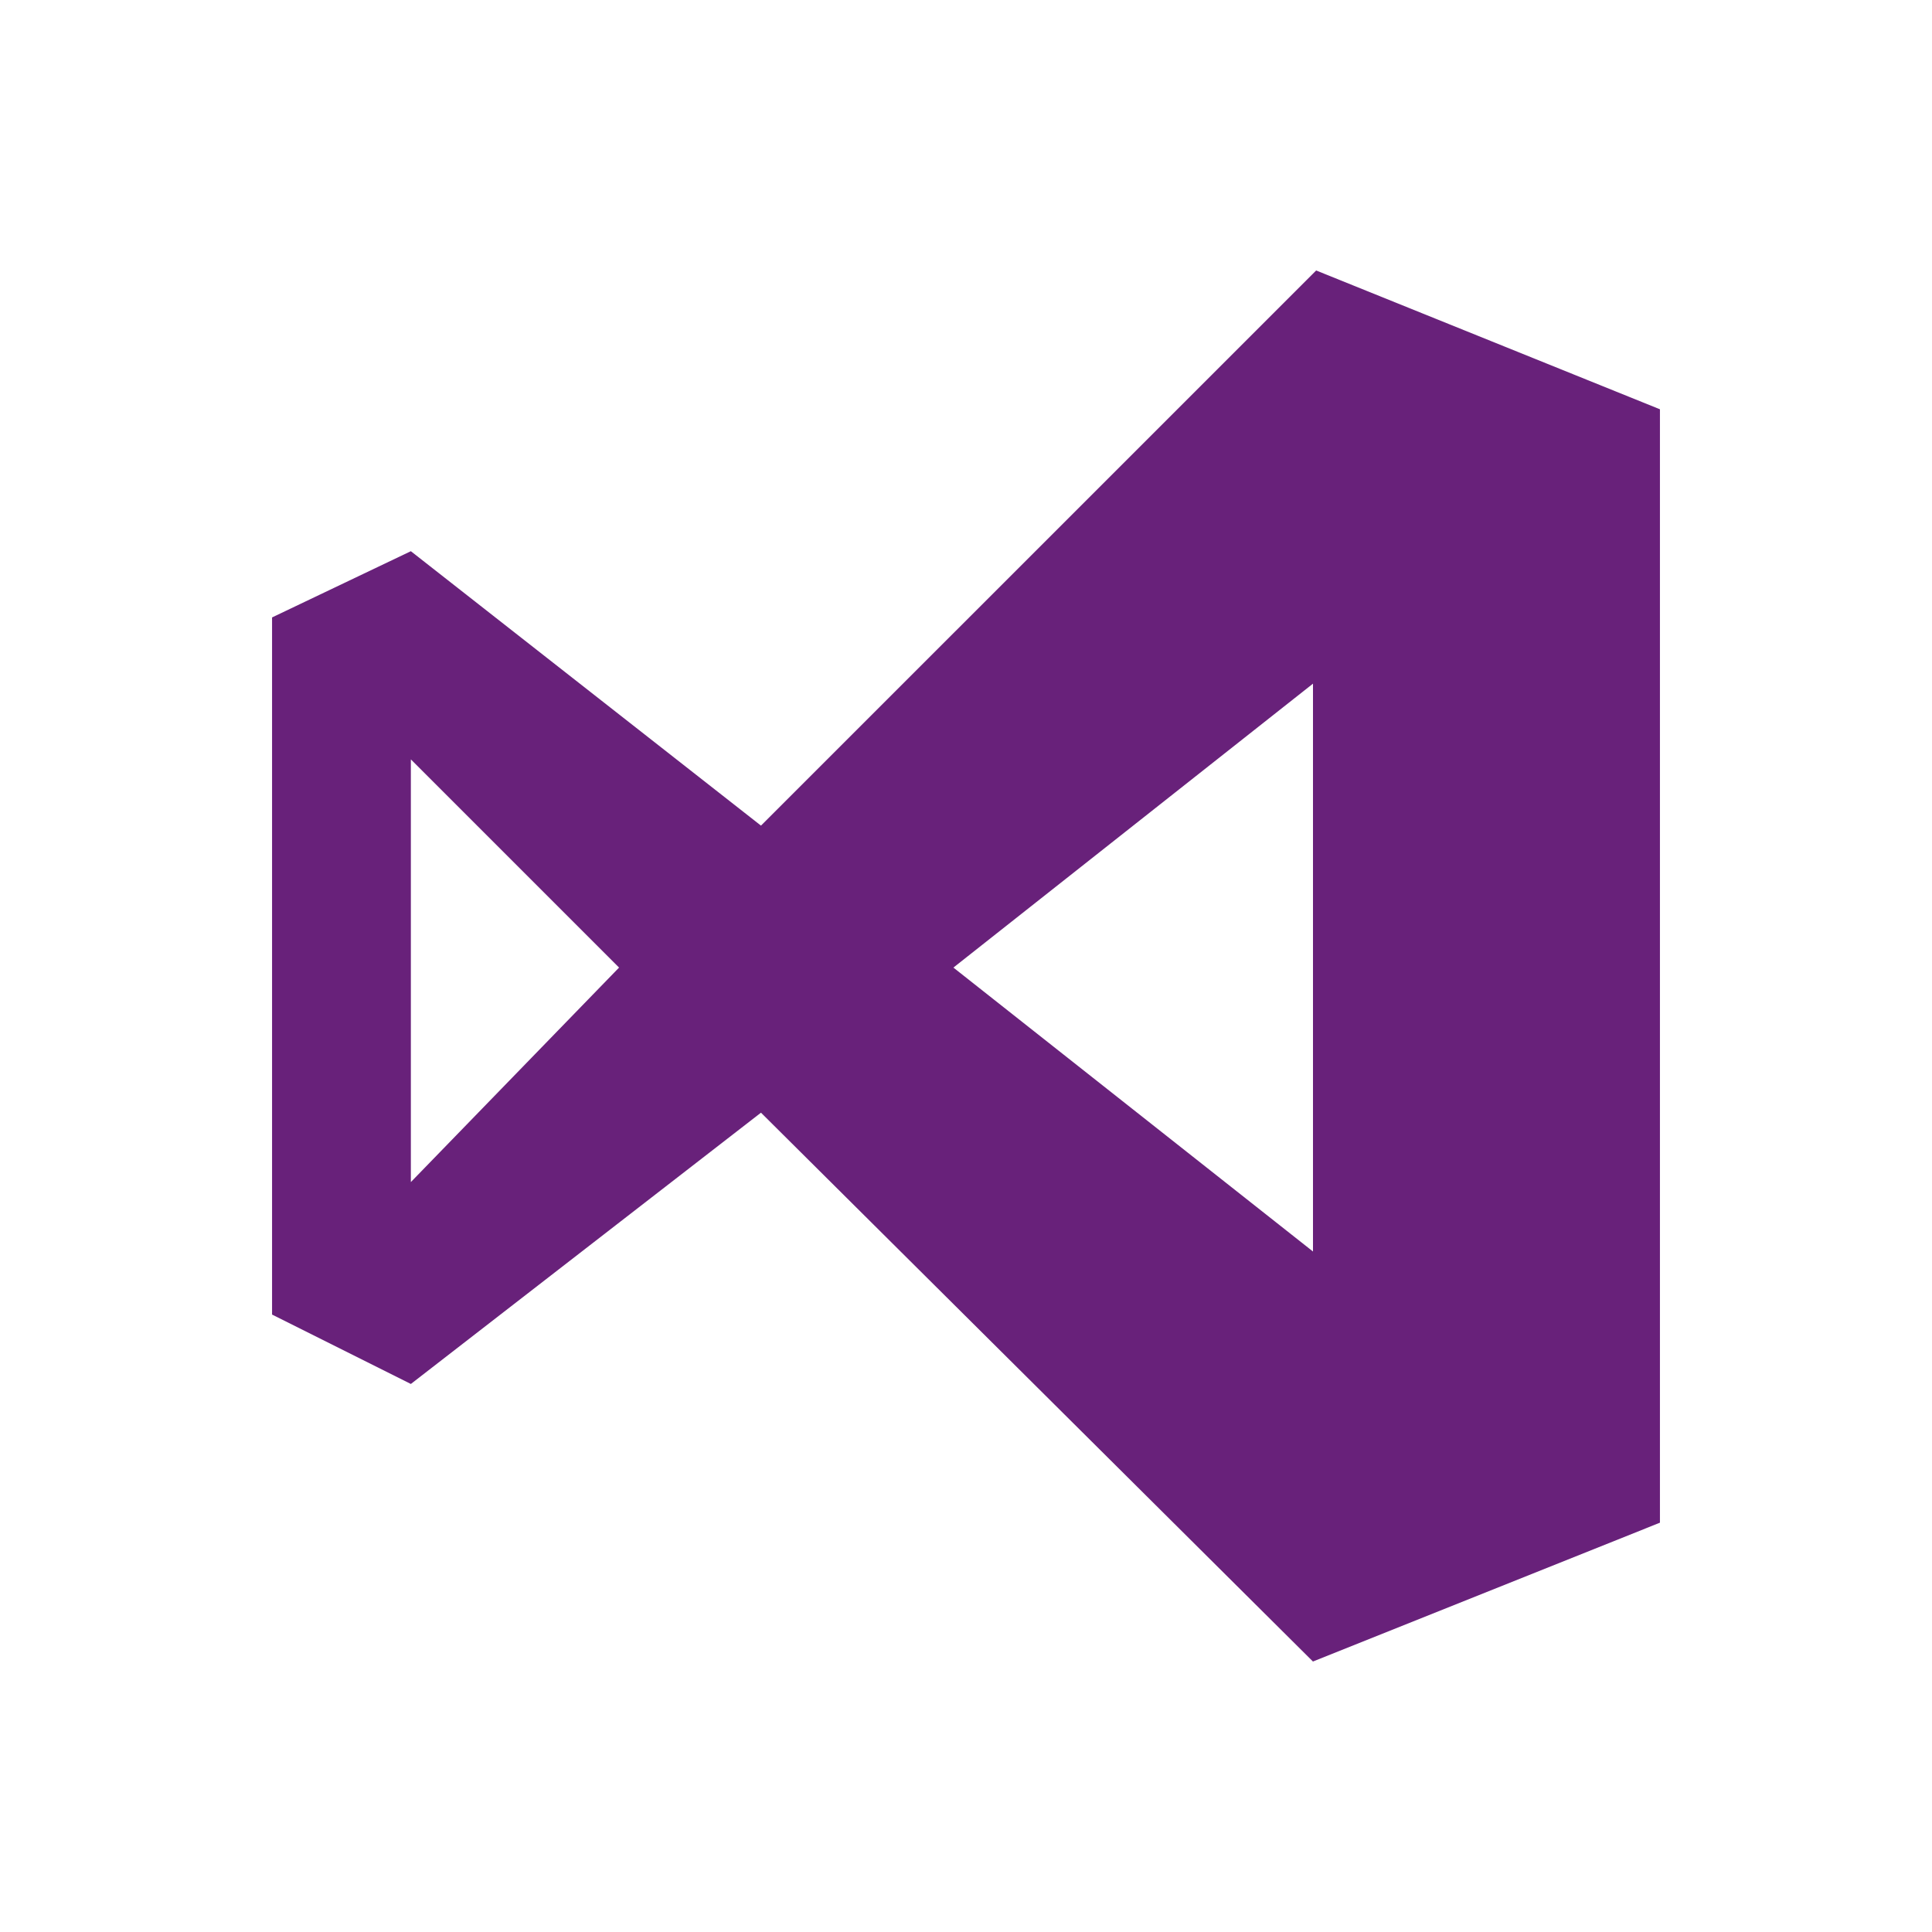
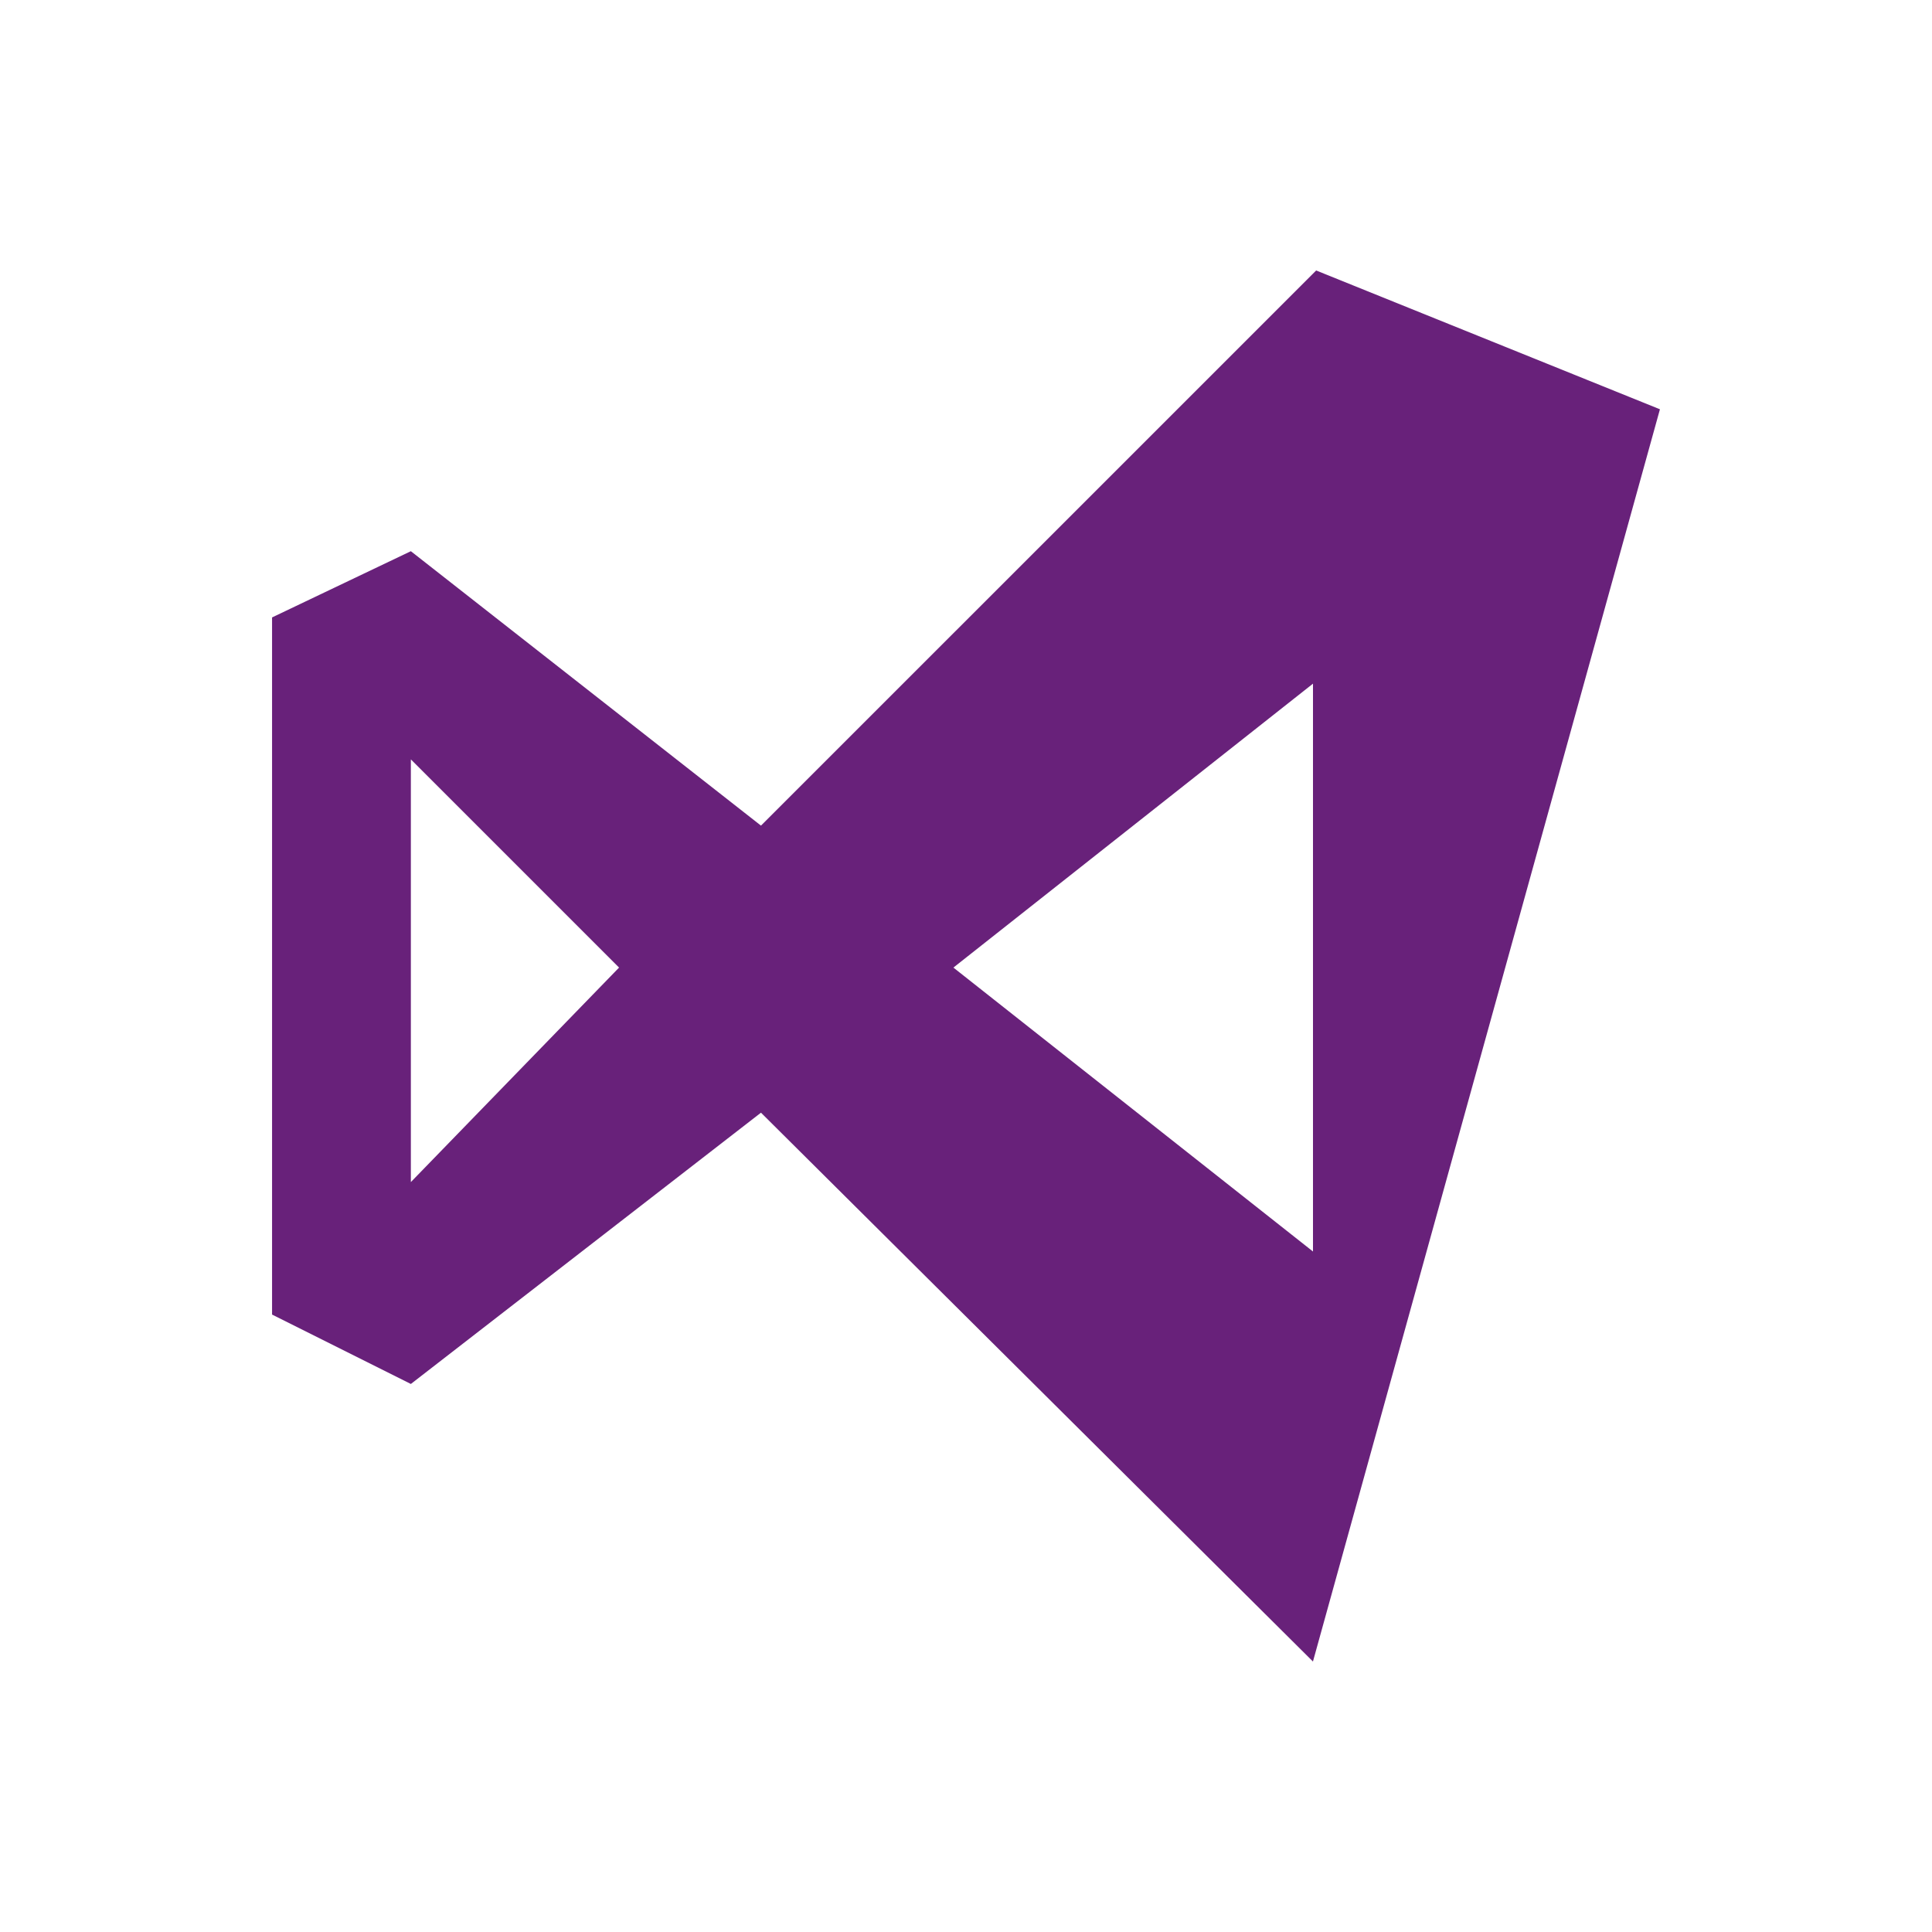
<svg xmlns="http://www.w3.org/2000/svg" width="50" height="50" viewBox="0 0 50 50" fill="none">
  <g style="mix-blend-mode:luminosity">
-     <path d="M34.062 7L42.959 10.592V39.407L33.979 43L19.694 28.796L10.633 35.817L7.041 34.021V15.979L10.633 14.265L19.694 21.367L34.062 7ZM10.633 19.653V30.592L16.021 25.041L10.633 19.653ZM24.674 25.041L33.98 32.389V17.693L24.674 25.041Z" fill="#68217A" />
+     <path d="M34.062 7L42.959 10.592L33.979 43L19.694 28.796L10.633 35.817L7.041 34.021V15.979L10.633 14.265L19.694 21.367L34.062 7ZM10.633 19.653V30.592L16.021 25.041L10.633 19.653ZM24.674 25.041L33.98 32.389V17.693L24.674 25.041Z" fill="#68217A" />
  </g>
</svg>